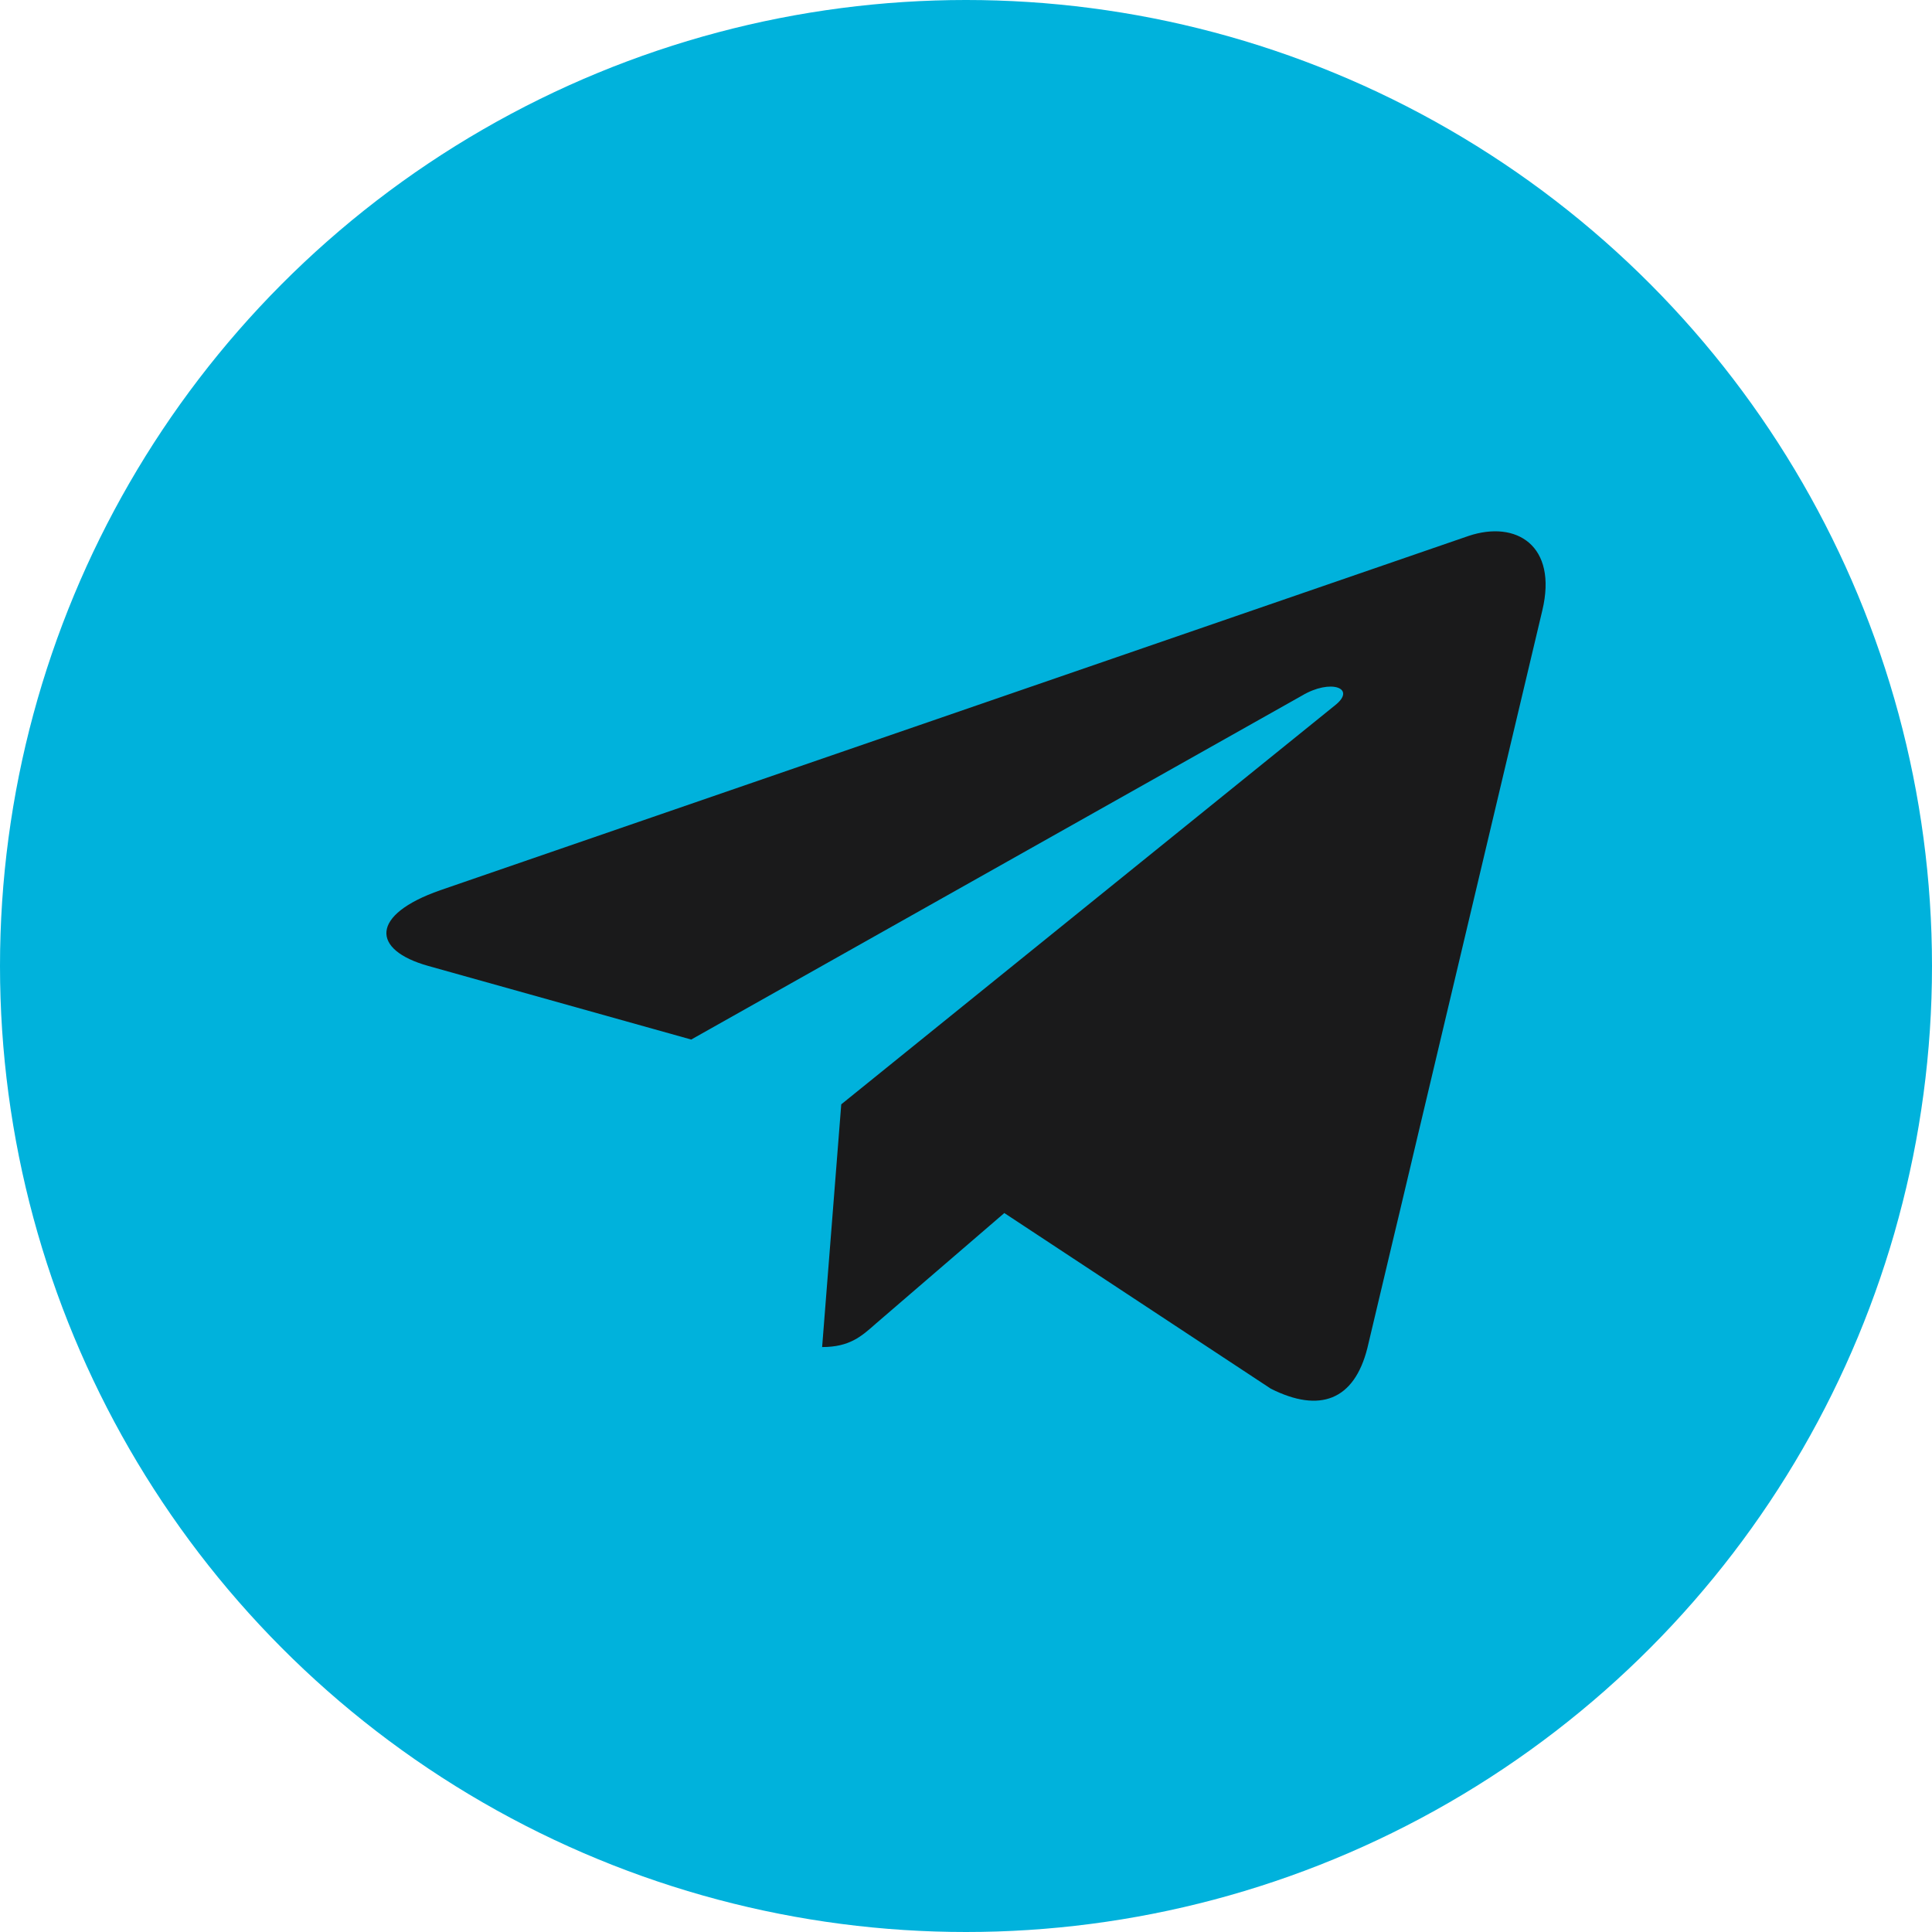
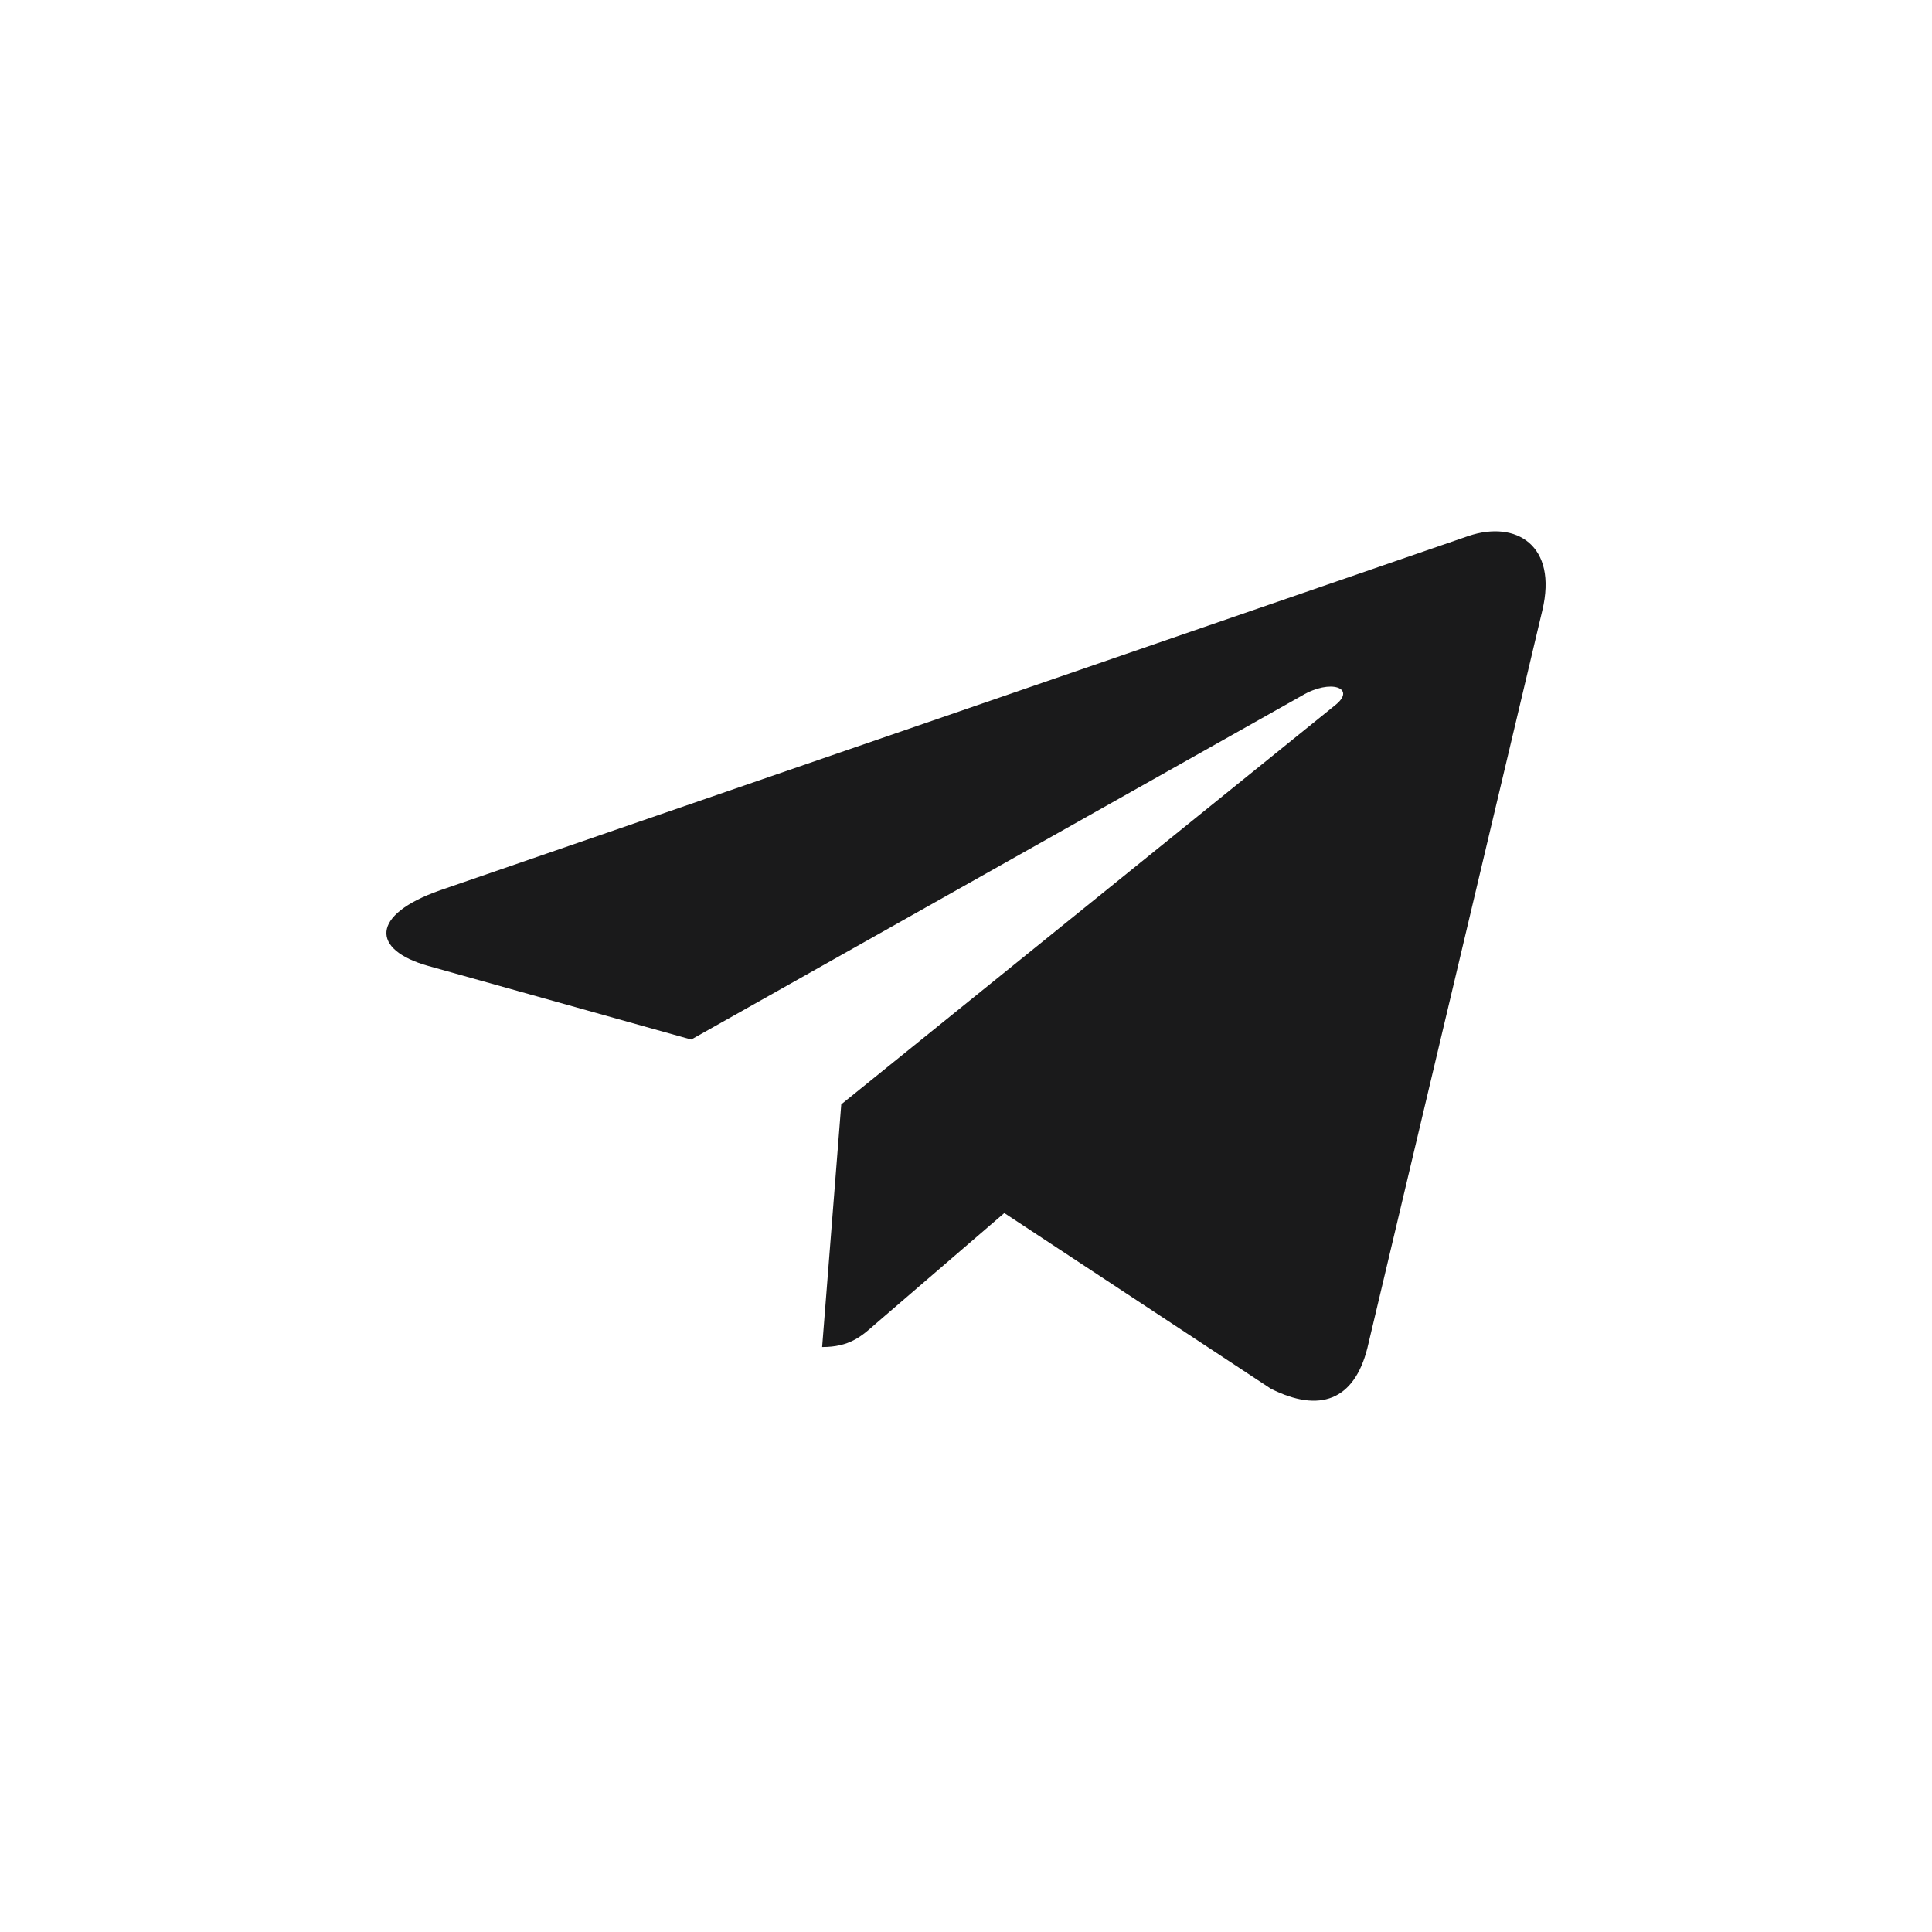
<svg xmlns="http://www.w3.org/2000/svg" width="30" height="30" viewBox="0 0 30 30" fill="none">
-   <circle cx="15" cy="15" r="15" fill="#00B2DC" />
-   <path d="M23.949 9.479L21.232 20.935C21.027 21.744 20.493 21.945 19.734 21.564L15.595 18.836L13.598 20.555C13.376 20.752 13.192 20.917 12.766 20.917L13.063 17.148L20.734 10.949C21.068 10.683 20.661 10.536 20.216 10.802L10.733 16.142L6.65 14.999C5.762 14.751 5.746 14.205 6.835 13.824L22.804 8.322C23.543 8.074 24.19 8.469 23.949 9.479V9.479Z" fill="#1A1A1B" />
+   <path d="M23.949 9.479L21.232 20.935C21.027 21.744 20.493 21.945 19.734 21.564L15.595 18.836L13.598 20.555C13.376 20.752 13.192 20.917 12.766 20.917L13.063 17.148L20.734 10.949C21.068 10.683 20.661 10.536 20.216 10.802L10.733 16.142L6.65 14.999C5.762 14.751 5.746 14.205 6.835 13.824L22.804 8.322C23.543 8.074 24.19 8.469 23.949 9.479V9.479" fill="#1A1A1B" />
</svg>